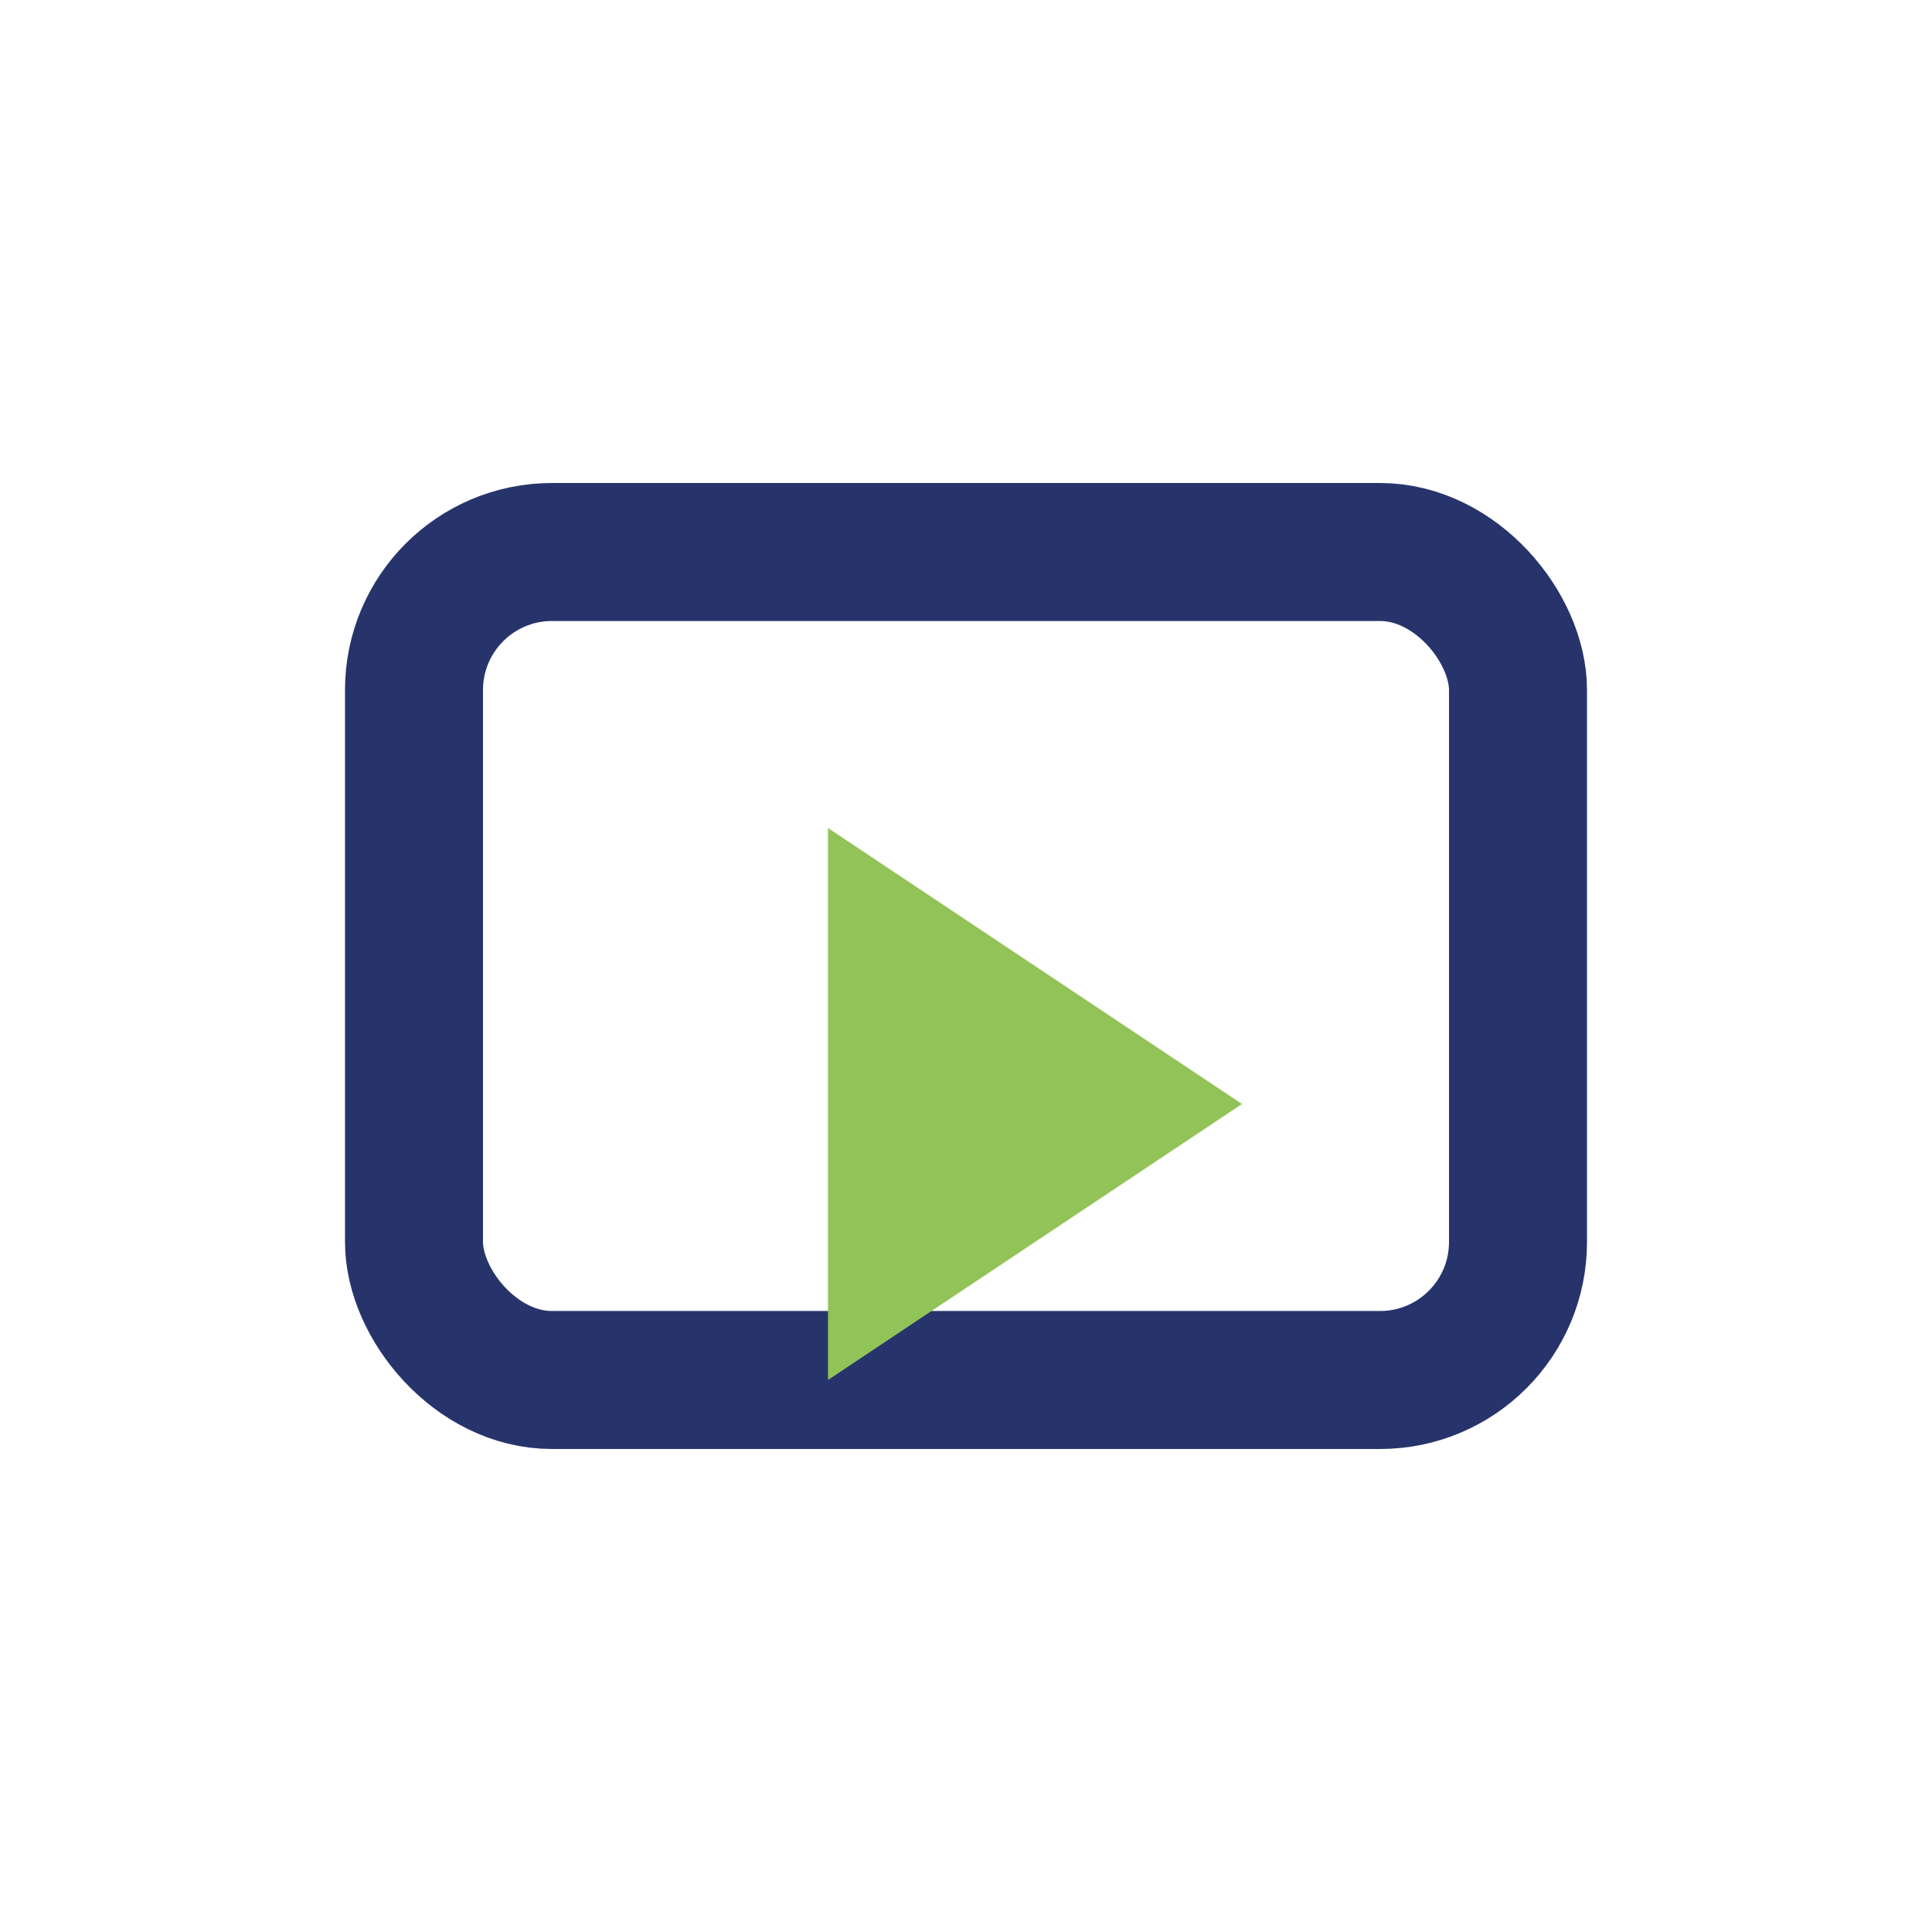
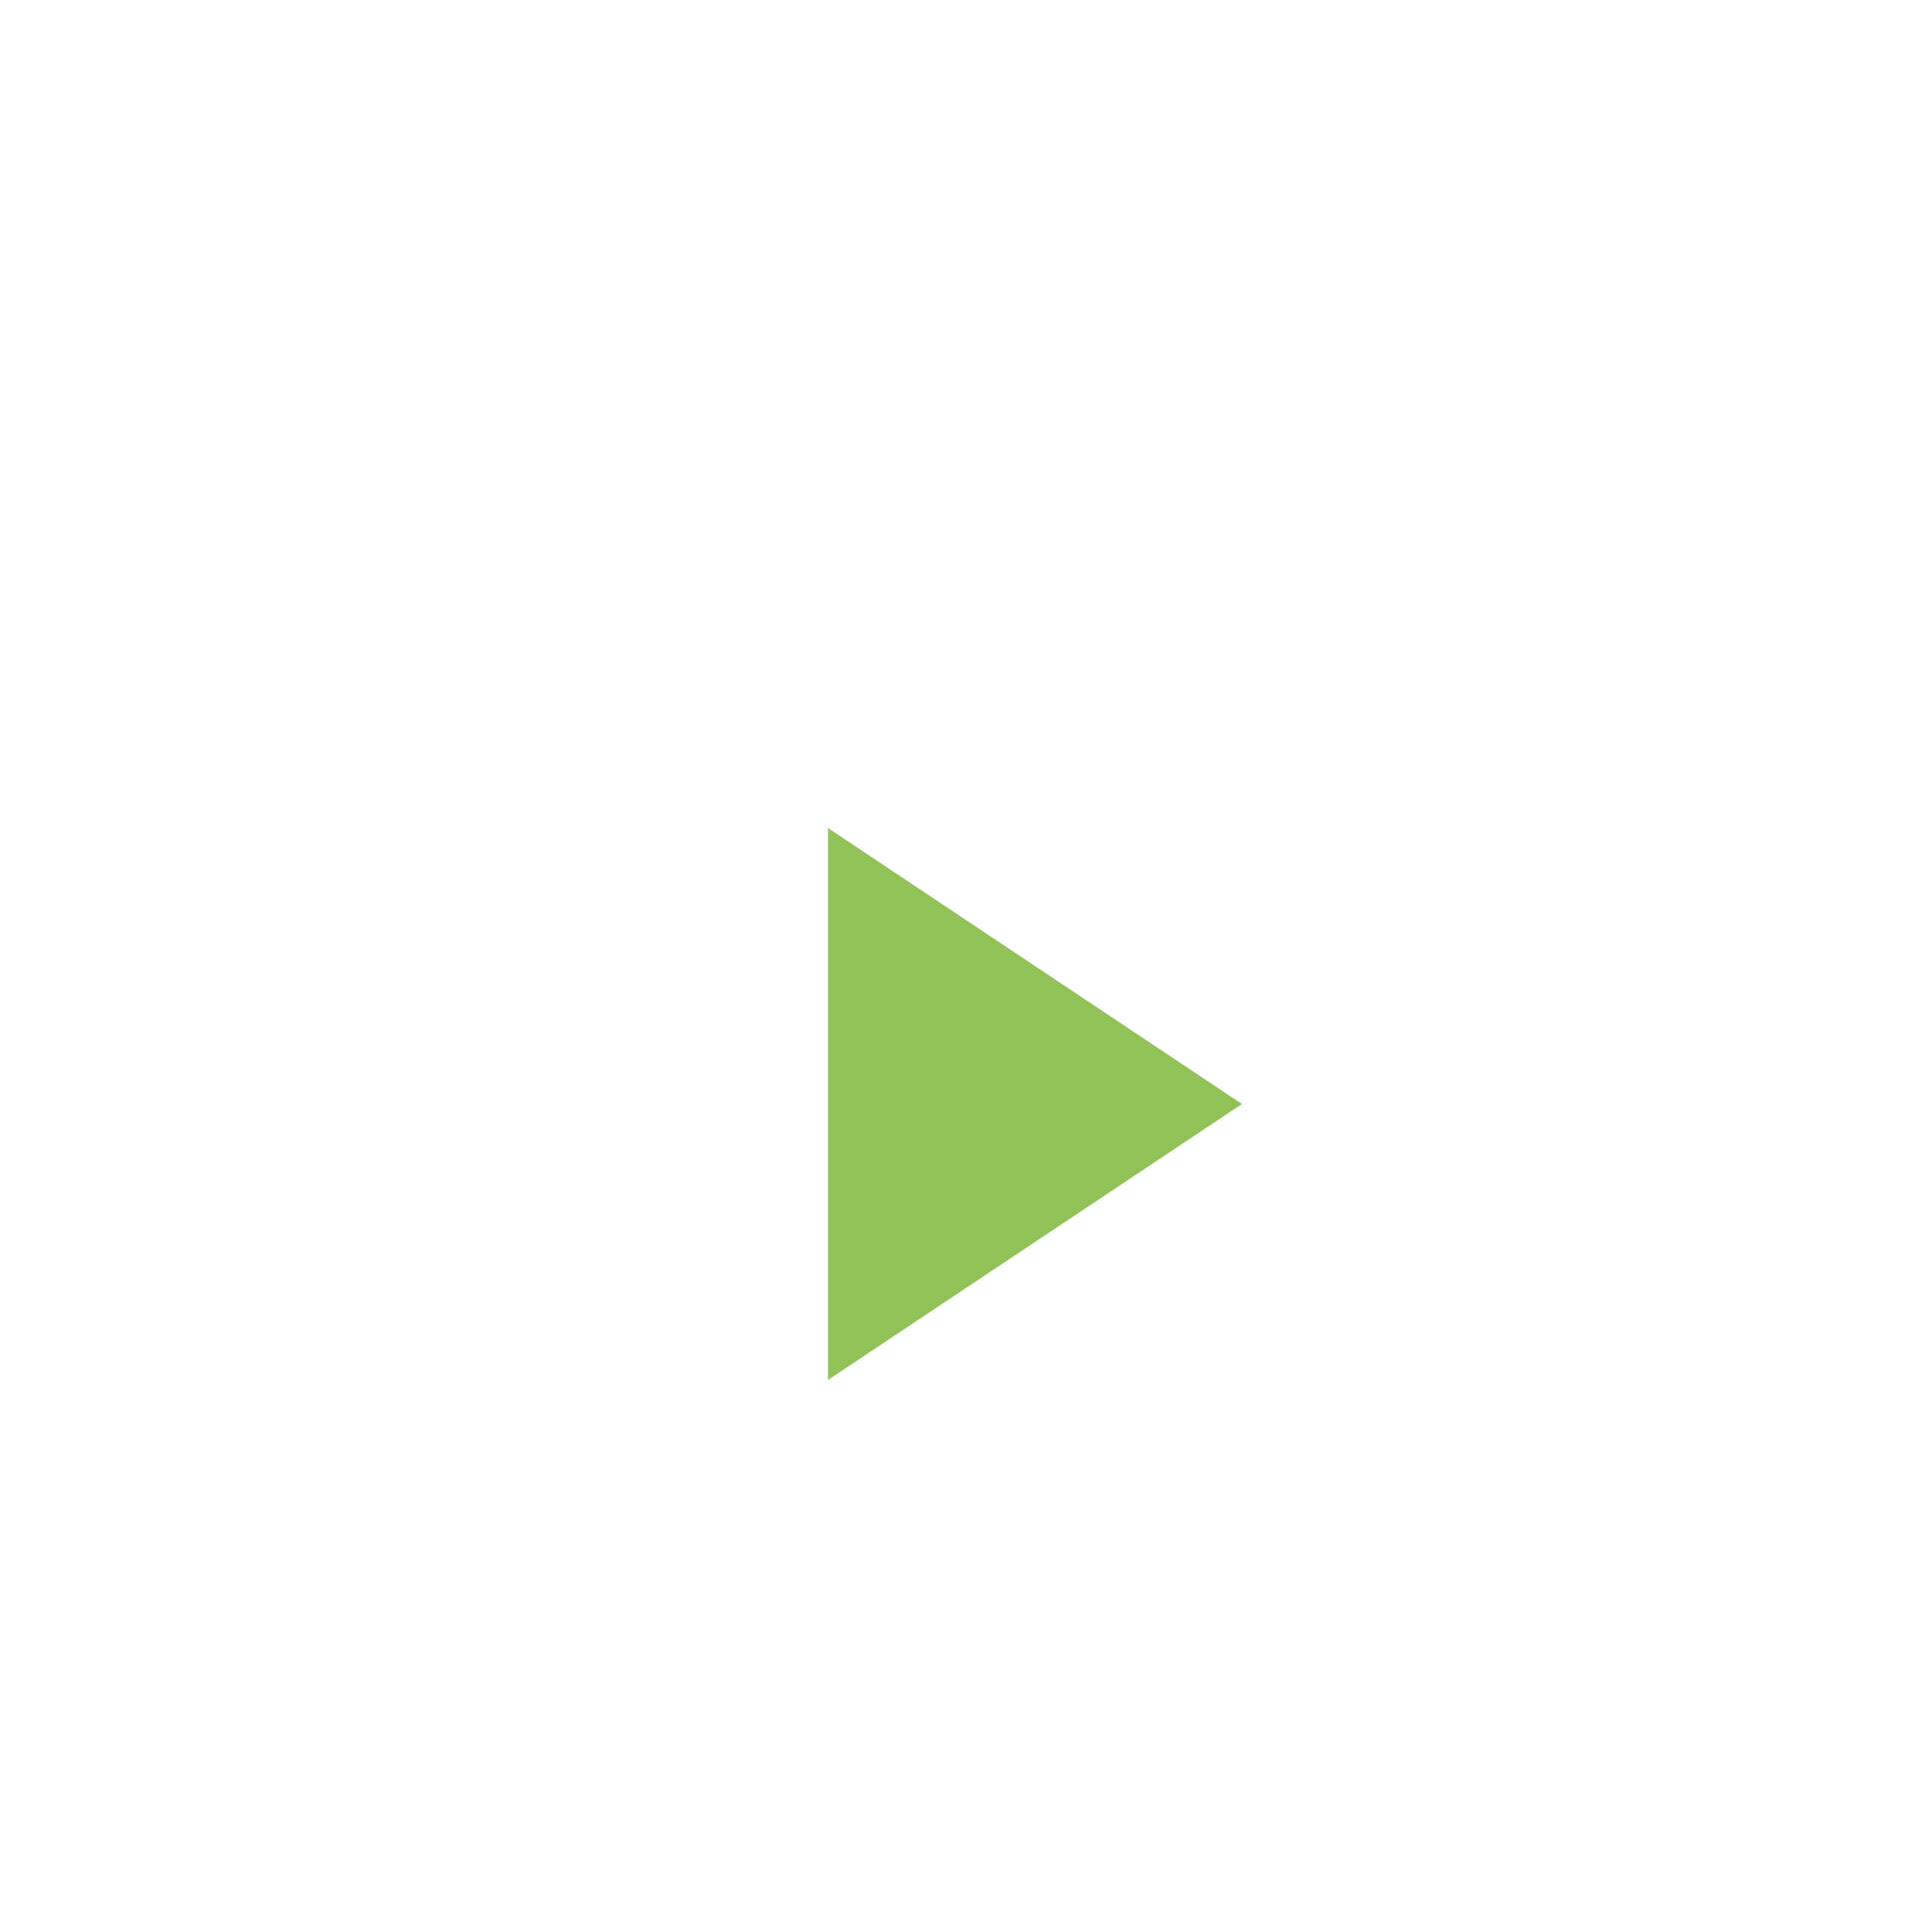
<svg xmlns="http://www.w3.org/2000/svg" width="28" height="28" viewBox="0 0 28 28">
-   <rect x="6" y="8" width="16" height="12" rx="2" fill="none" stroke="#27346B" stroke-width="2" />
  <polygon points="12,12 18,16 12,20" fill="#91C358" />
</svg>